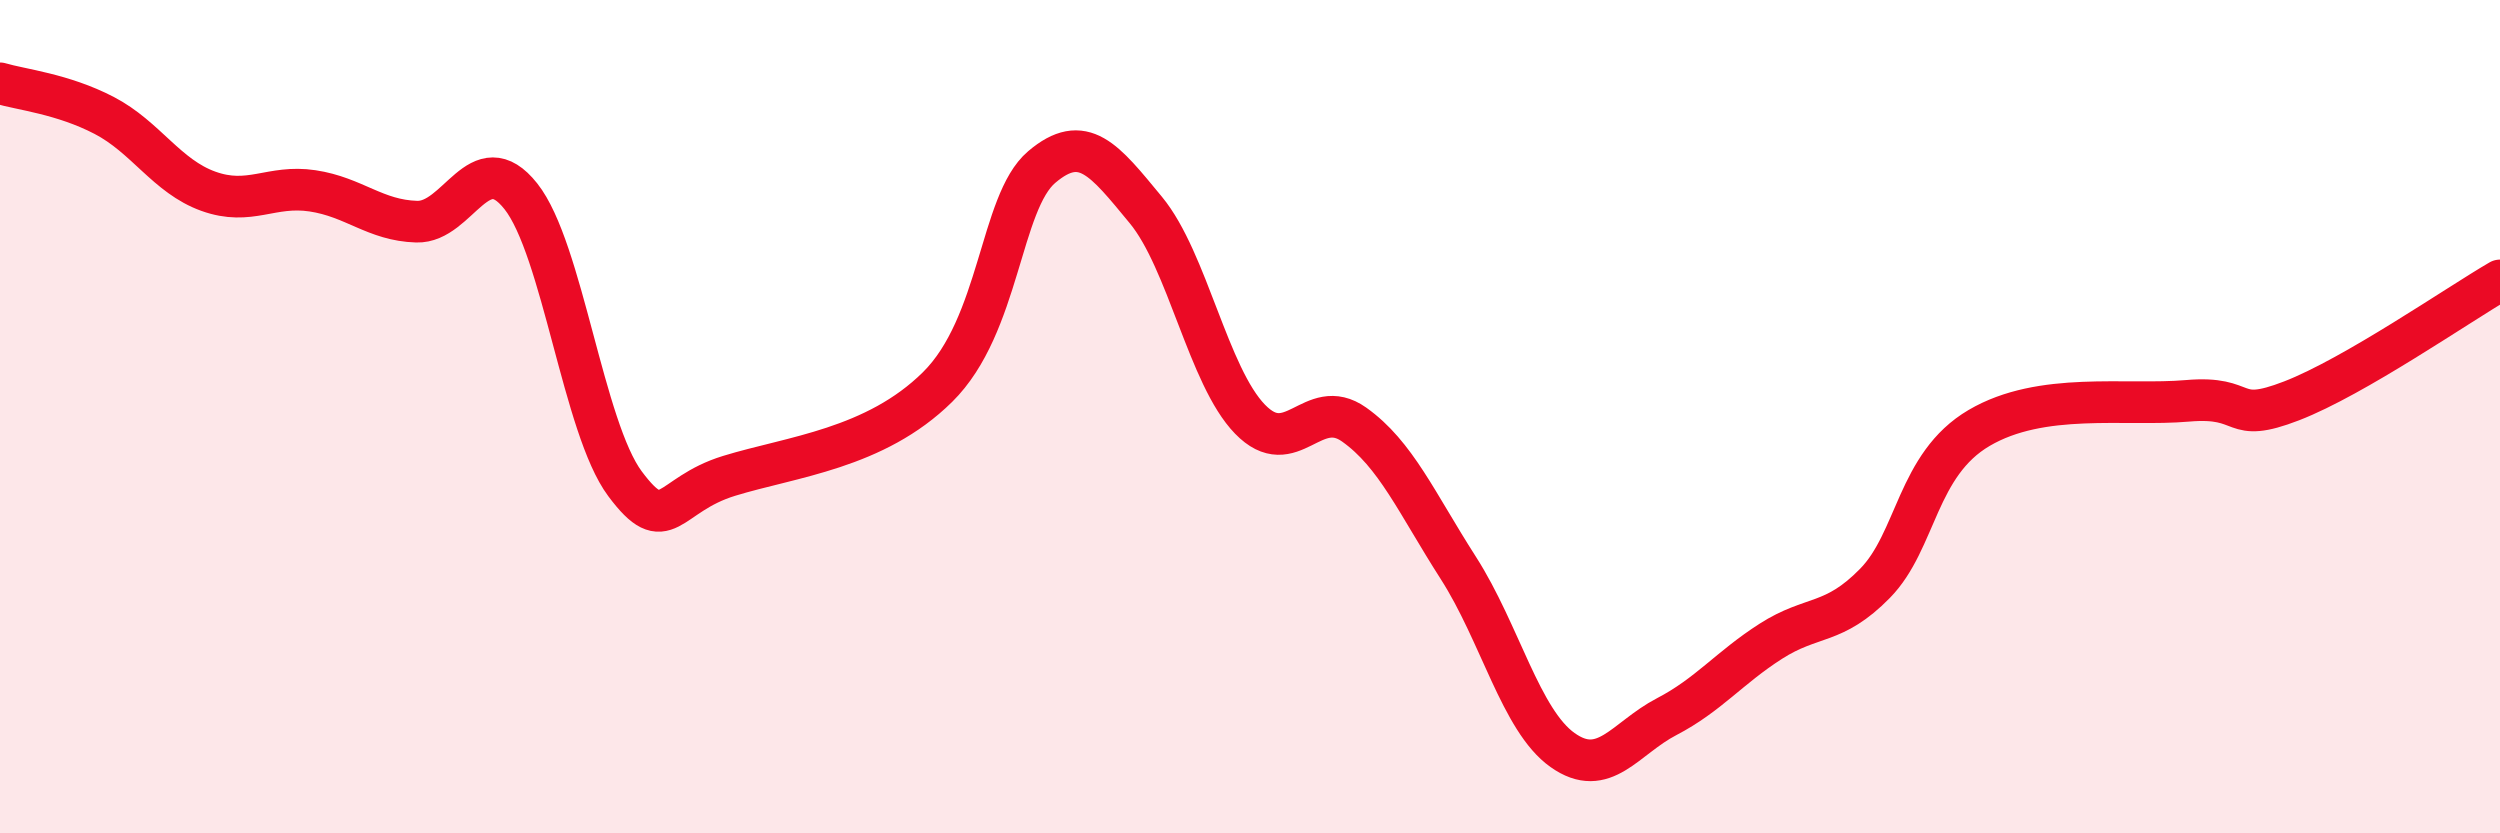
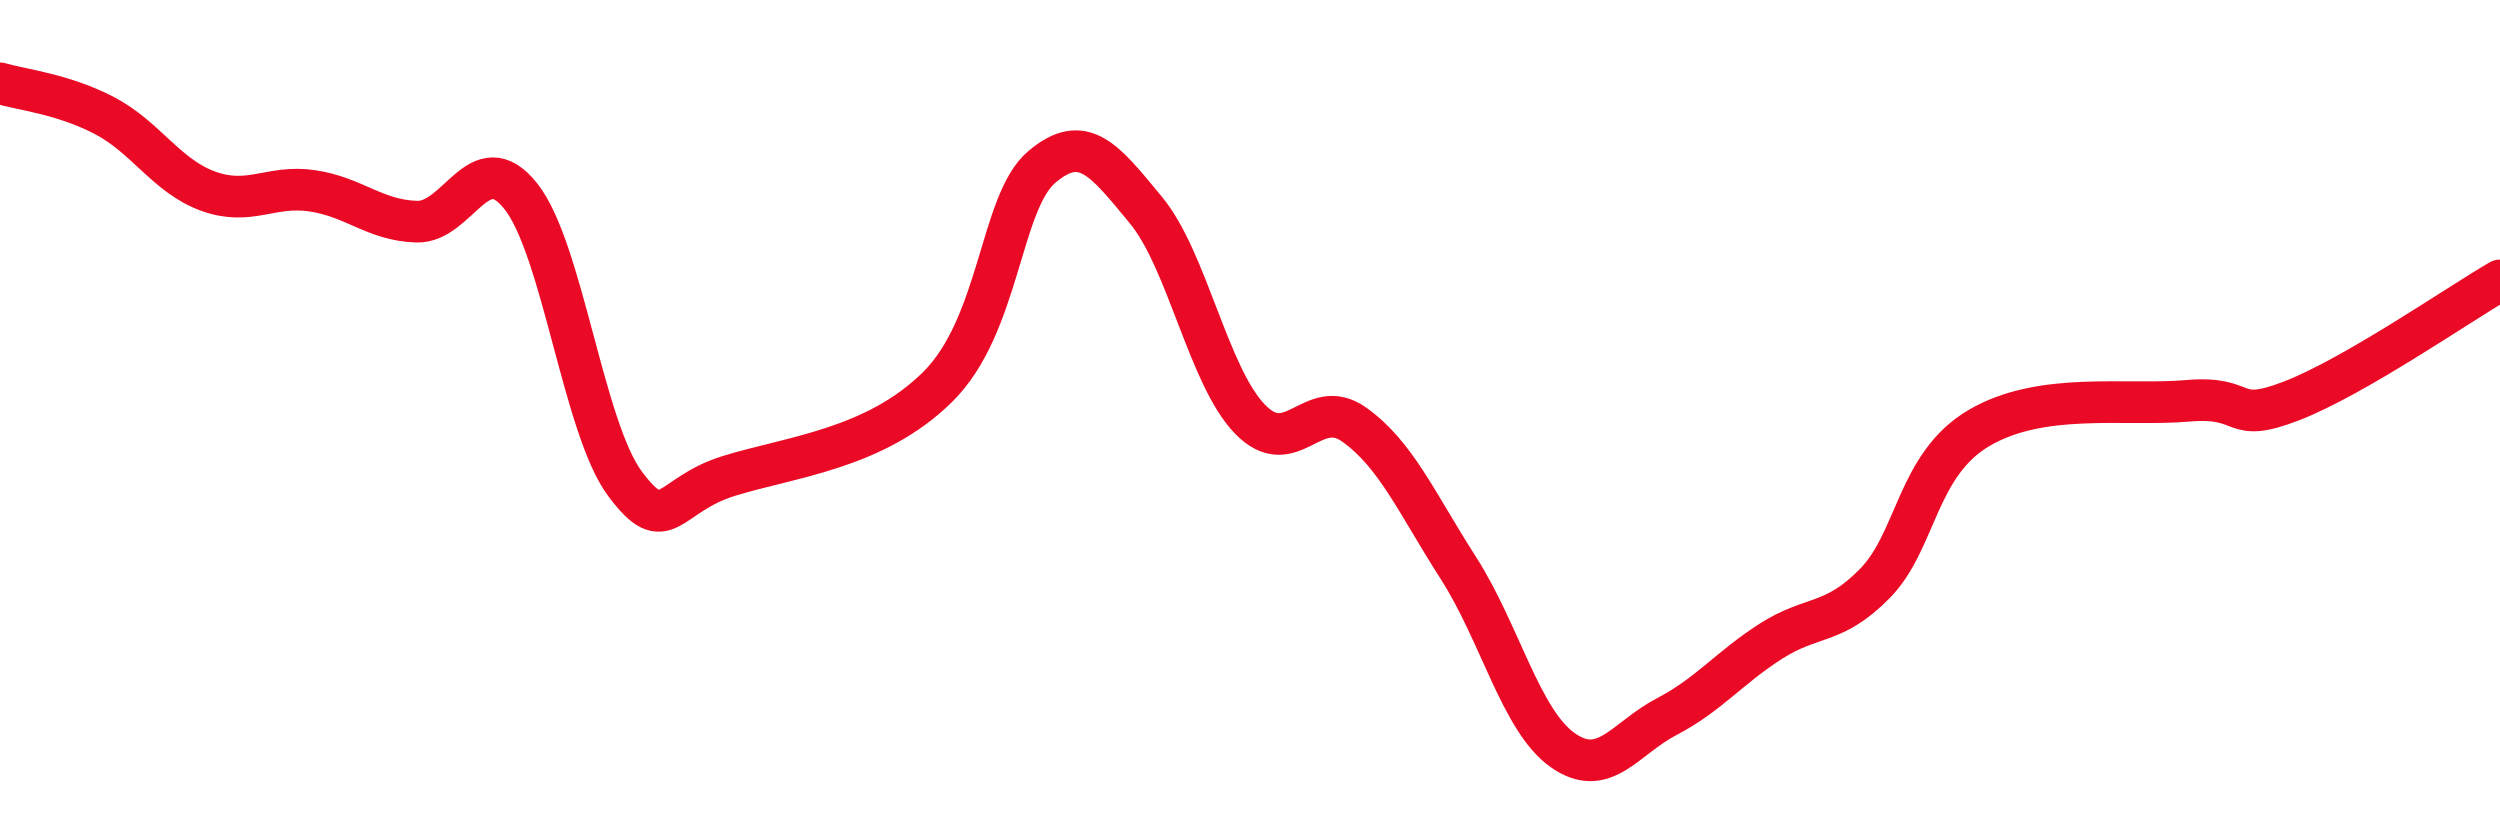
<svg xmlns="http://www.w3.org/2000/svg" width="60" height="20" viewBox="0 0 60 20">
-   <path d="M 0,2 C 0.5,2.15 1.5,2.25 2.5,2.77 C 3.5,3.29 4,4.23 5,4.59 C 6,4.95 6.5,4.43 7.5,4.58 C 8.5,4.73 9,5.29 10,5.32 C 11,5.35 11.5,3.45 12.5,4.71 C 13.5,5.97 14,10.27 15,11.61 C 16,12.95 16,11.88 17.5,11.42 C 19,10.96 21,10.77 22.5,9.29 C 24,7.81 24,4.86 25,4.01 C 26,3.16 26.5,3.83 27.5,5.04 C 28.5,6.25 29,9.03 30,10.06 C 31,11.09 31.5,9.48 32.5,10.19 C 33.5,10.9 34,12.07 35,13.63 C 36,15.19 36.5,17.29 37.5,18 C 38.5,18.71 39,17.72 40,17.2 C 41,16.68 41.5,16.03 42.5,15.39 C 43.5,14.75 44,15.02 45,14 C 46,12.98 46,11.15 47.5,10.27 C 49,9.39 51,9.75 52.5,9.62 C 54,9.49 53.5,10.2 55,9.62 C 56.5,9.04 59,7.31 60,6.73L60 20L0 20Z" fill="#EB0A25" opacity="0.1" stroke-linecap="round" stroke-linejoin="round" />
  <path d="M 0,2 C 0.5,2.15 1.5,2.25 2.5,2.77 C 3.5,3.29 4,4.23 5,4.59 C 6,4.95 6.5,4.43 7.5,4.58 C 8.5,4.73 9,5.29 10,5.32 C 11,5.35 11.5,3.45 12.5,4.71 C 13.5,5.97 14,10.27 15,11.61 C 16,12.95 16,11.88 17.5,11.42 C 19,10.96 21,10.77 22.5,9.29 C 24,7.81 24,4.86 25,4.01 C 26,3.16 26.5,3.83 27.5,5.04 C 28.5,6.25 29,9.03 30,10.06 C 31,11.09 31.5,9.48 32.5,10.19 C 33.5,10.9 34,12.07 35,13.63 C 36,15.19 36.5,17.29 37.5,18 C 38.5,18.71 39,17.72 40,17.2 C 41,16.68 41.5,16.03 42.5,15.39 C 43.5,14.75 44,15.02 45,14 C 46,12.98 46,11.15 47.5,10.27 C 49,9.39 51,9.75 52.5,9.62 C 54,9.49 53.5,10.2 55,9.62 C 56.5,9.04 59,7.31 60,6.73" stroke="#EB0A25" stroke-width="1" fill="none" stroke-linecap="round" stroke-linejoin="round" />
</svg>